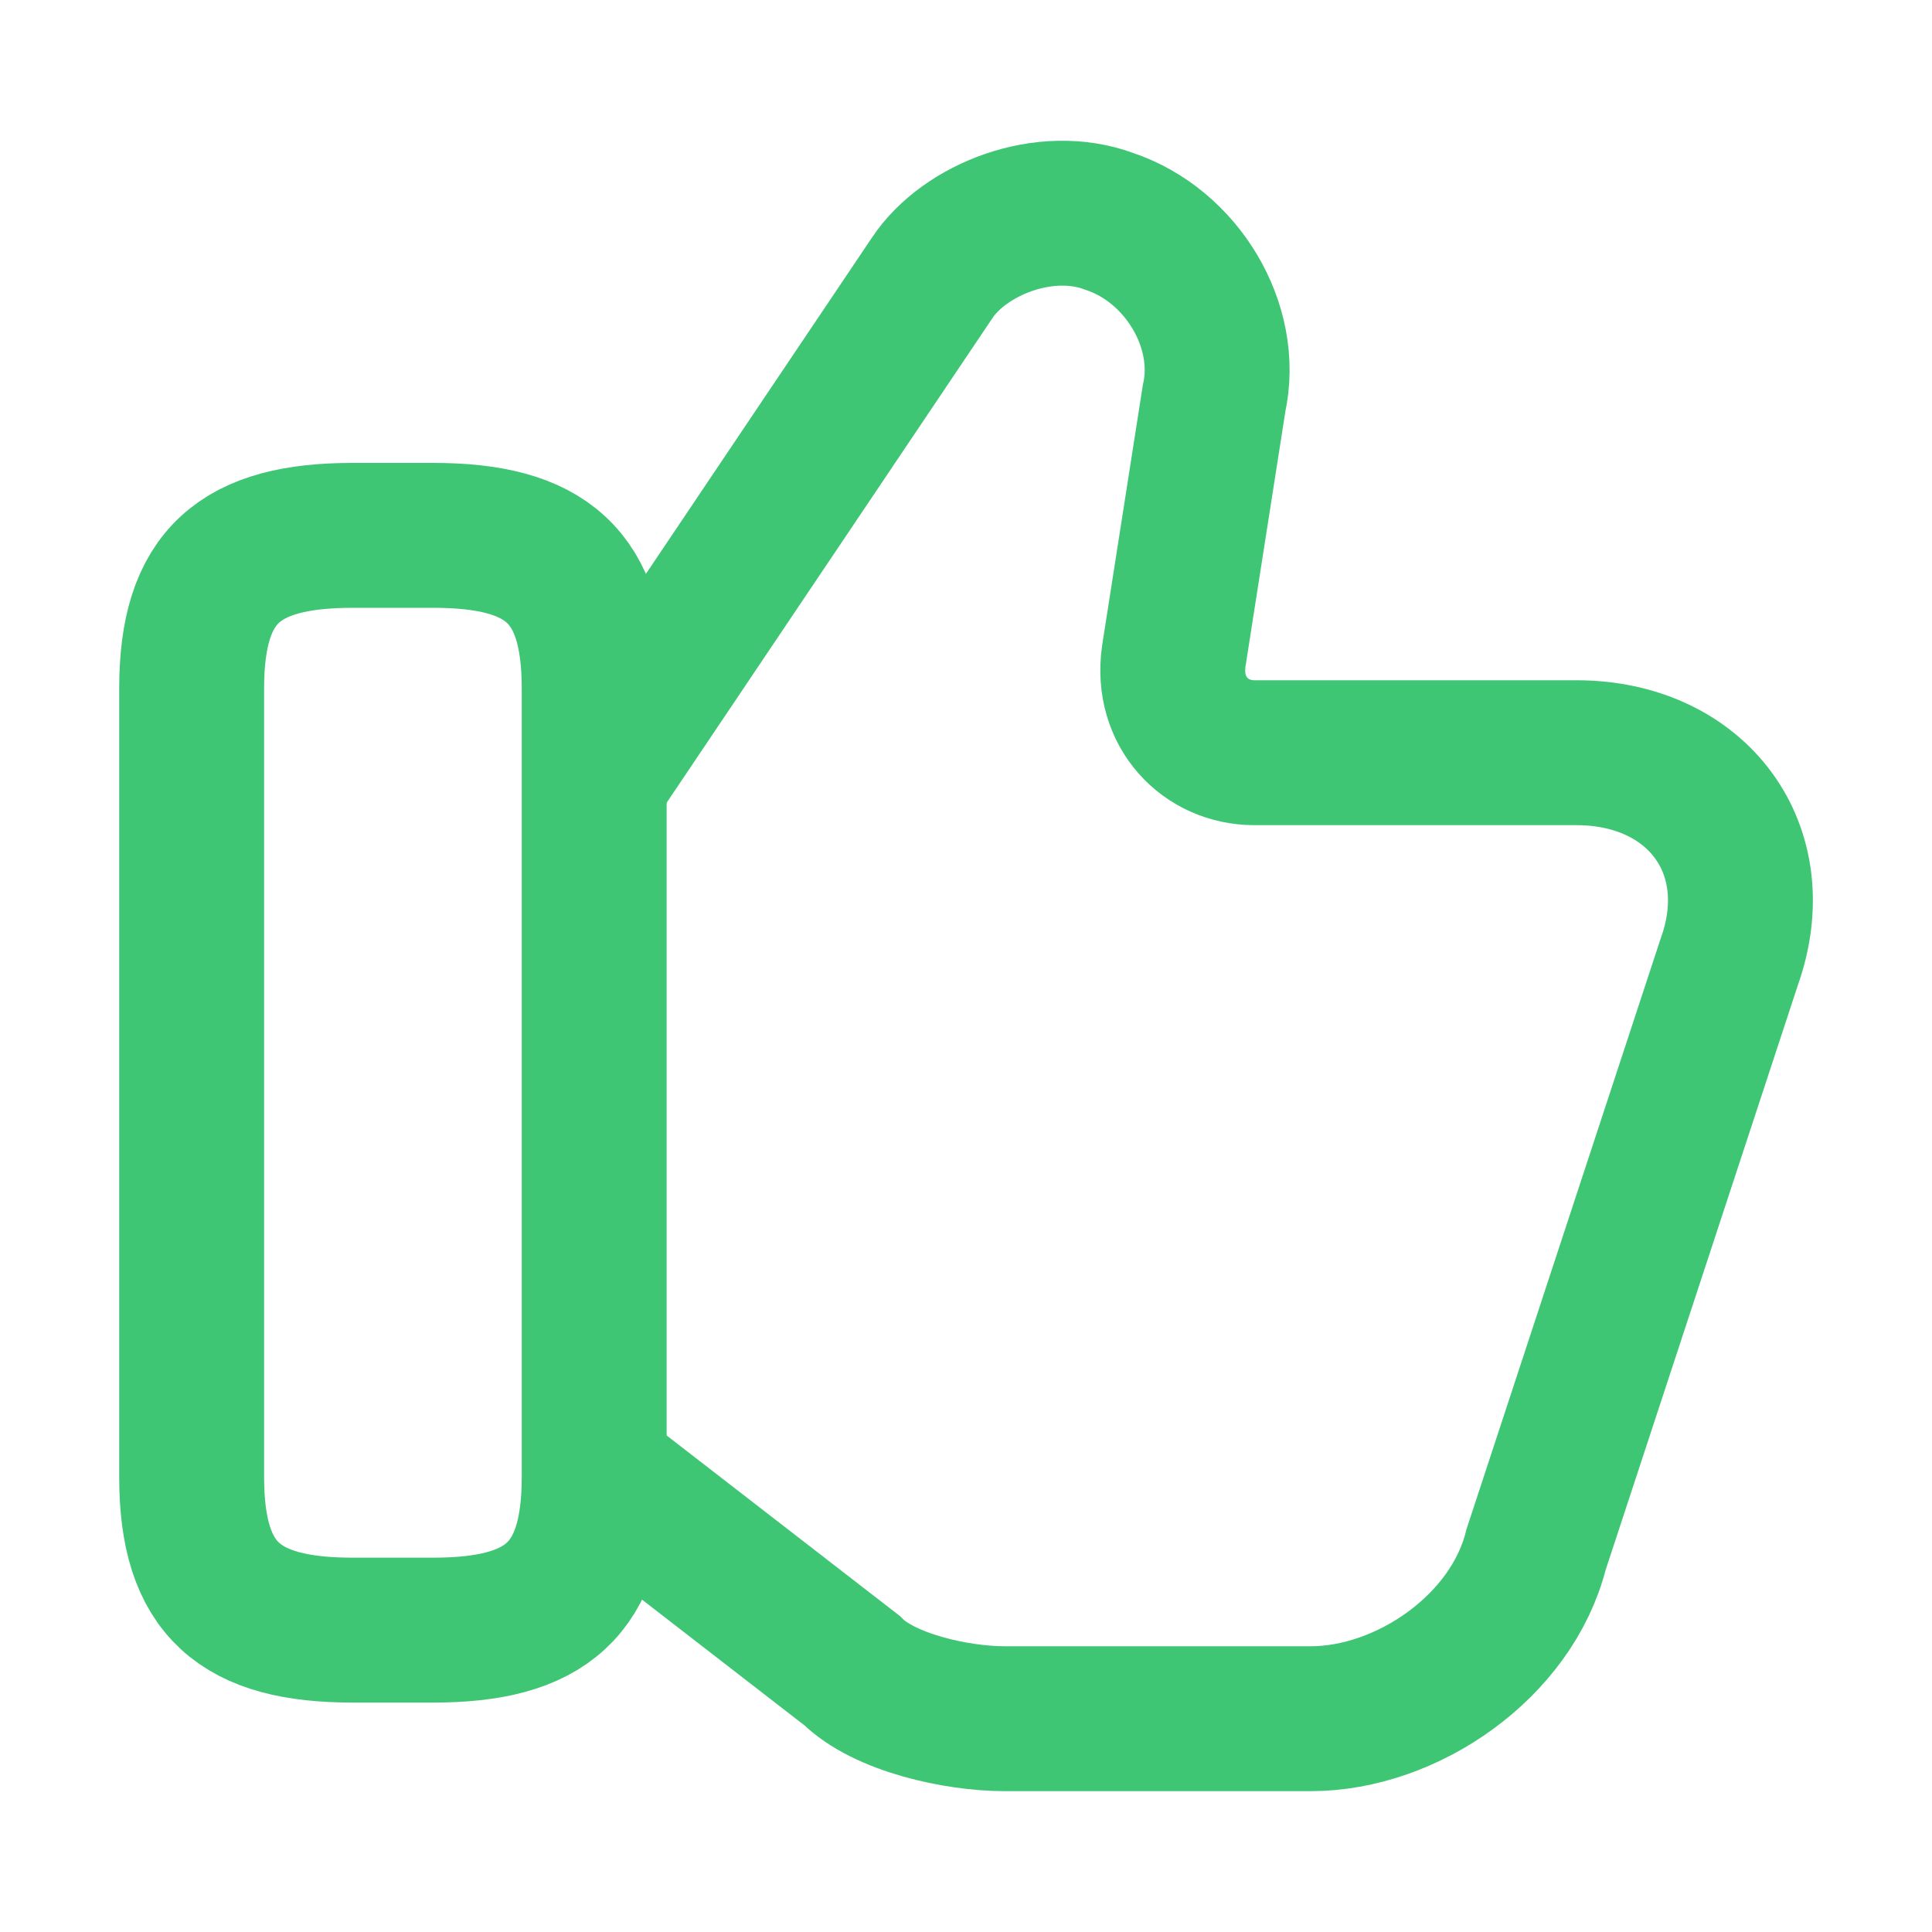
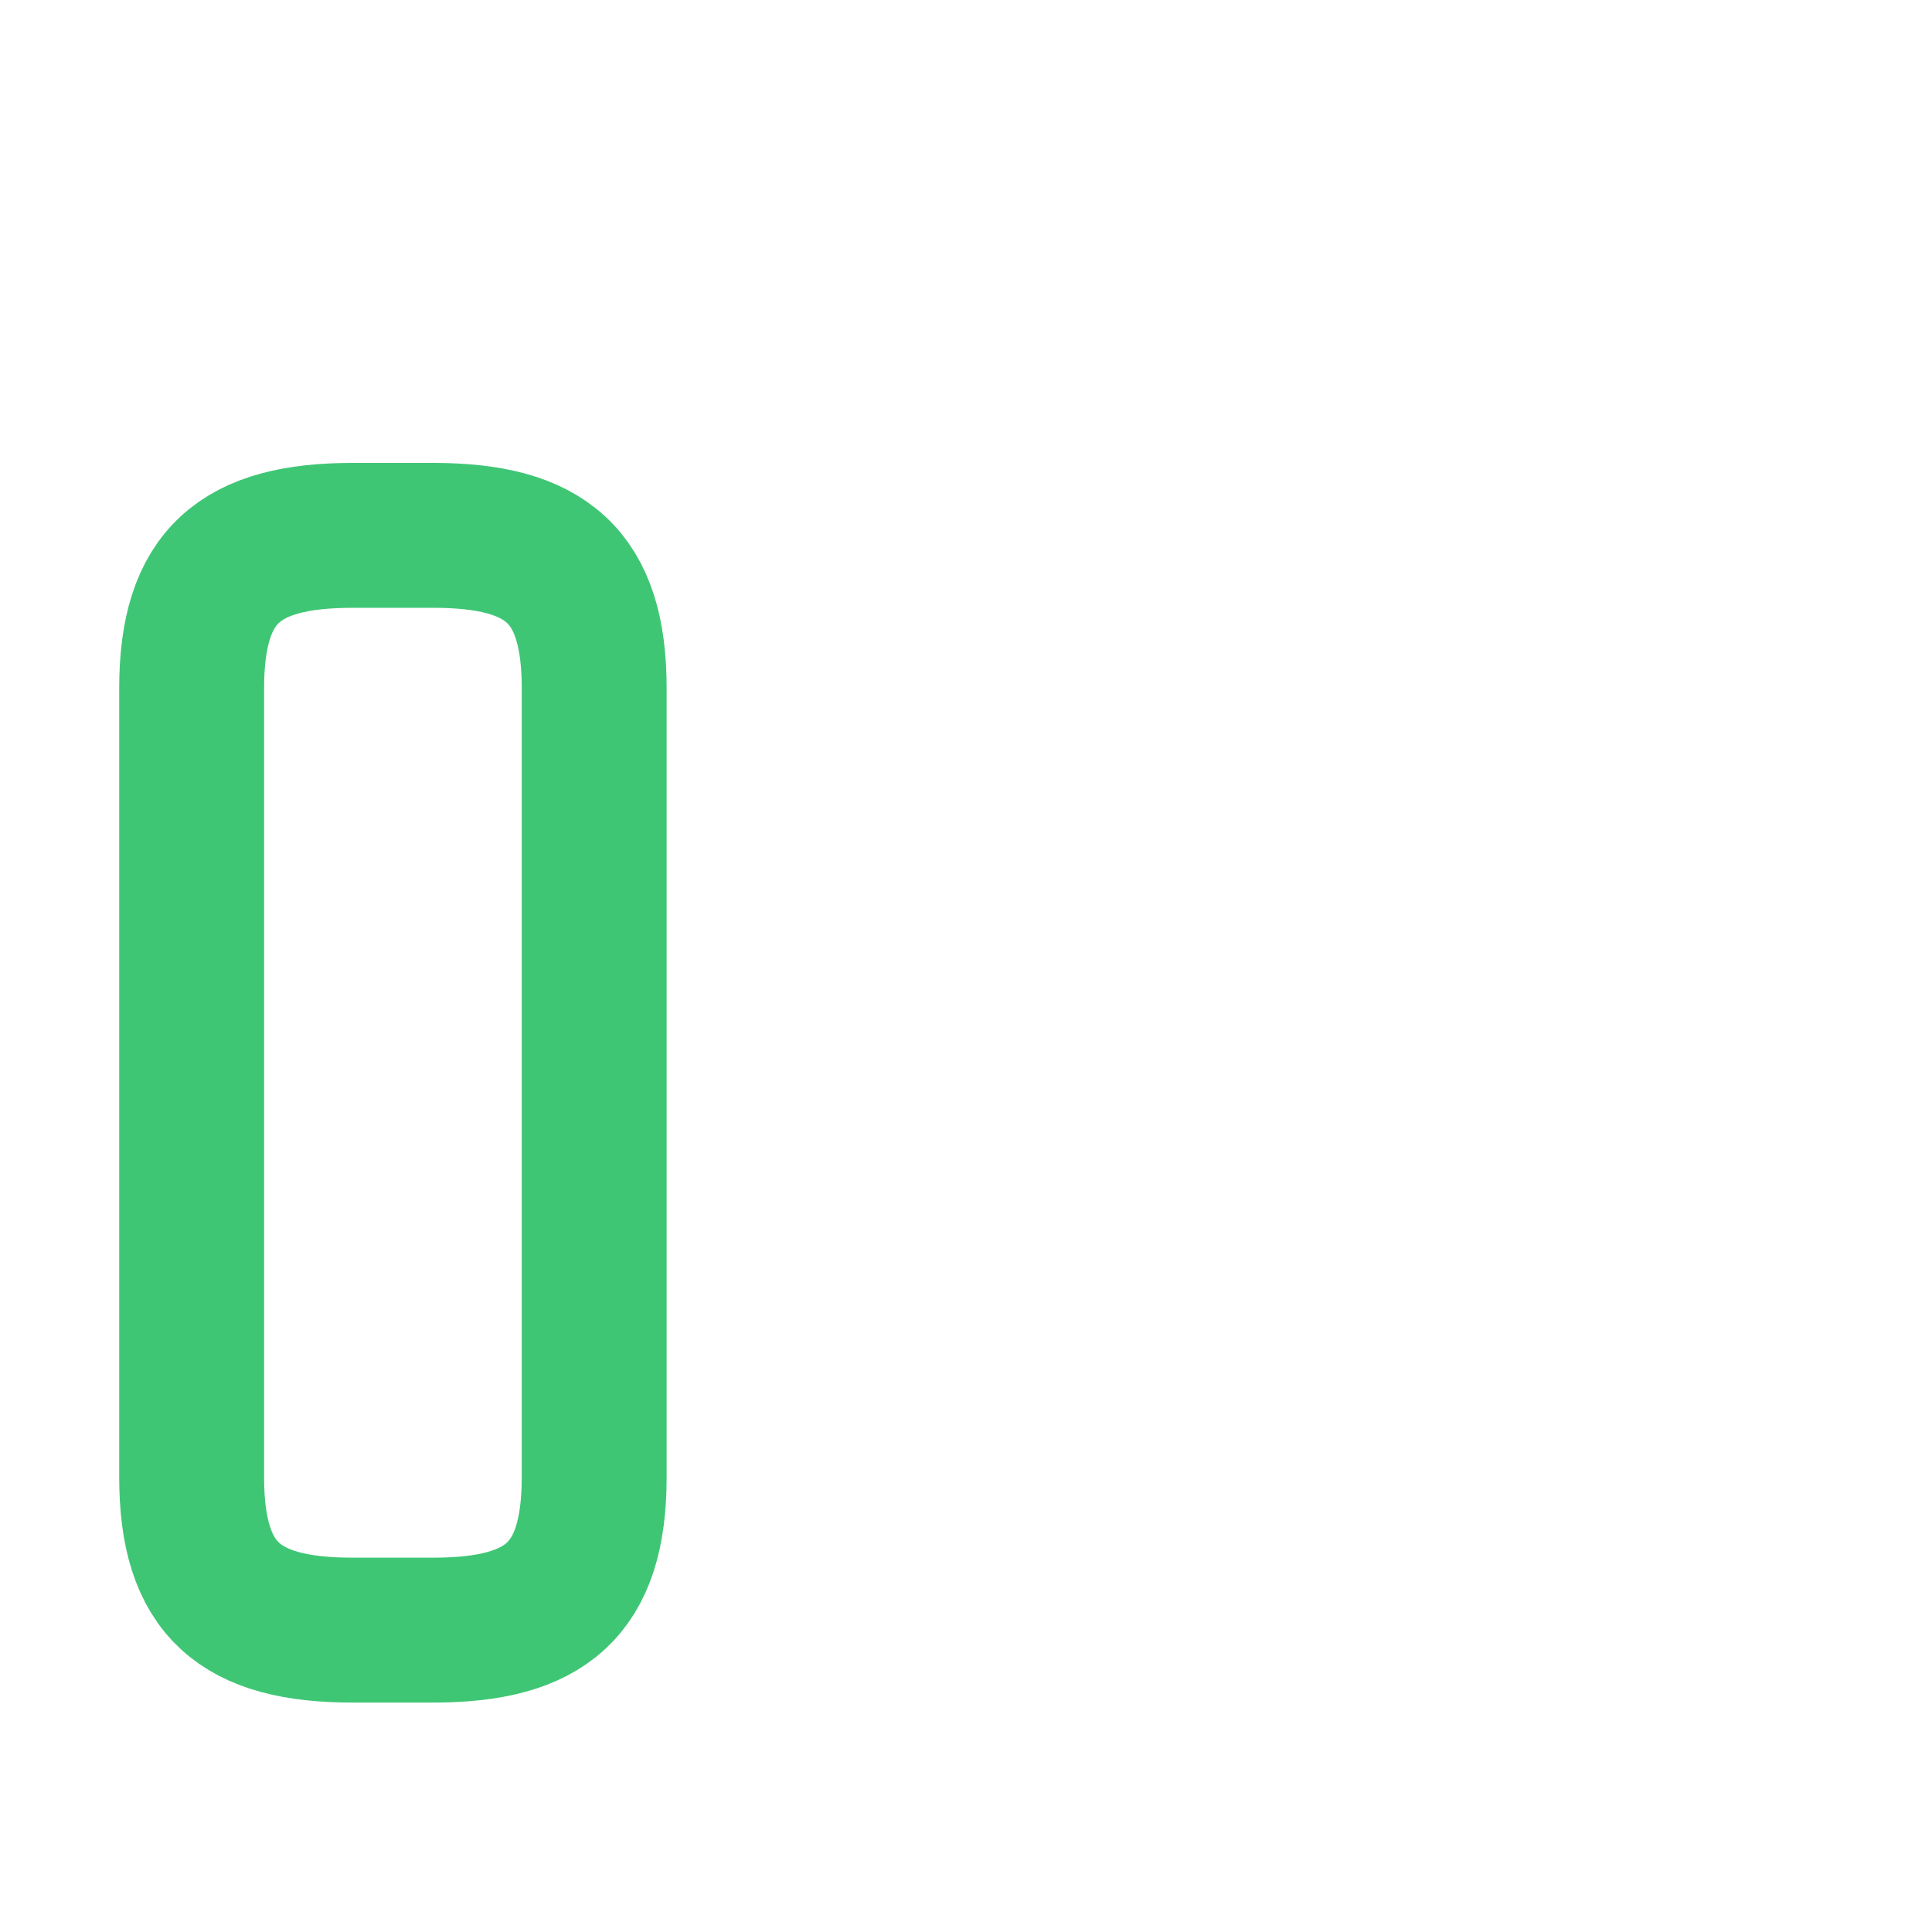
<svg xmlns="http://www.w3.org/2000/svg" width="20" height="20" viewBox="0 0 20 20" fill="none">
-   <path d="M6.234 15.292L8.818 17.292C9.151 17.625 9.901 17.792 10.401 17.792H13.568C14.568 17.792 15.651 17.042 15.901 16.042L17.901 9.958C18.318 8.792 17.568 7.792 16.318 7.792H12.984C12.484 7.792 12.068 7.375 12.151 6.792L12.568 4.125C12.734 3.375 12.234 2.542 11.484 2.292C10.818 2.042 9.984 2.375 9.651 2.875L6.234 7.958" stroke="#3FC675" stroke-width="1.5" stroke-miterlimit="10" />
  <path d="M1.984 15.291V7.125C1.984 5.958 2.484 5.542 3.651 5.542H4.484C5.651 5.542 6.151 5.958 6.151 7.125V15.291C6.151 16.458 5.651 16.875 4.484 16.875H3.651C2.484 16.875 1.984 16.458 1.984 15.291Z" stroke="#3FC675" stroke-width="1.5" stroke-linecap="round" stroke-linejoin="round" />
</svg>